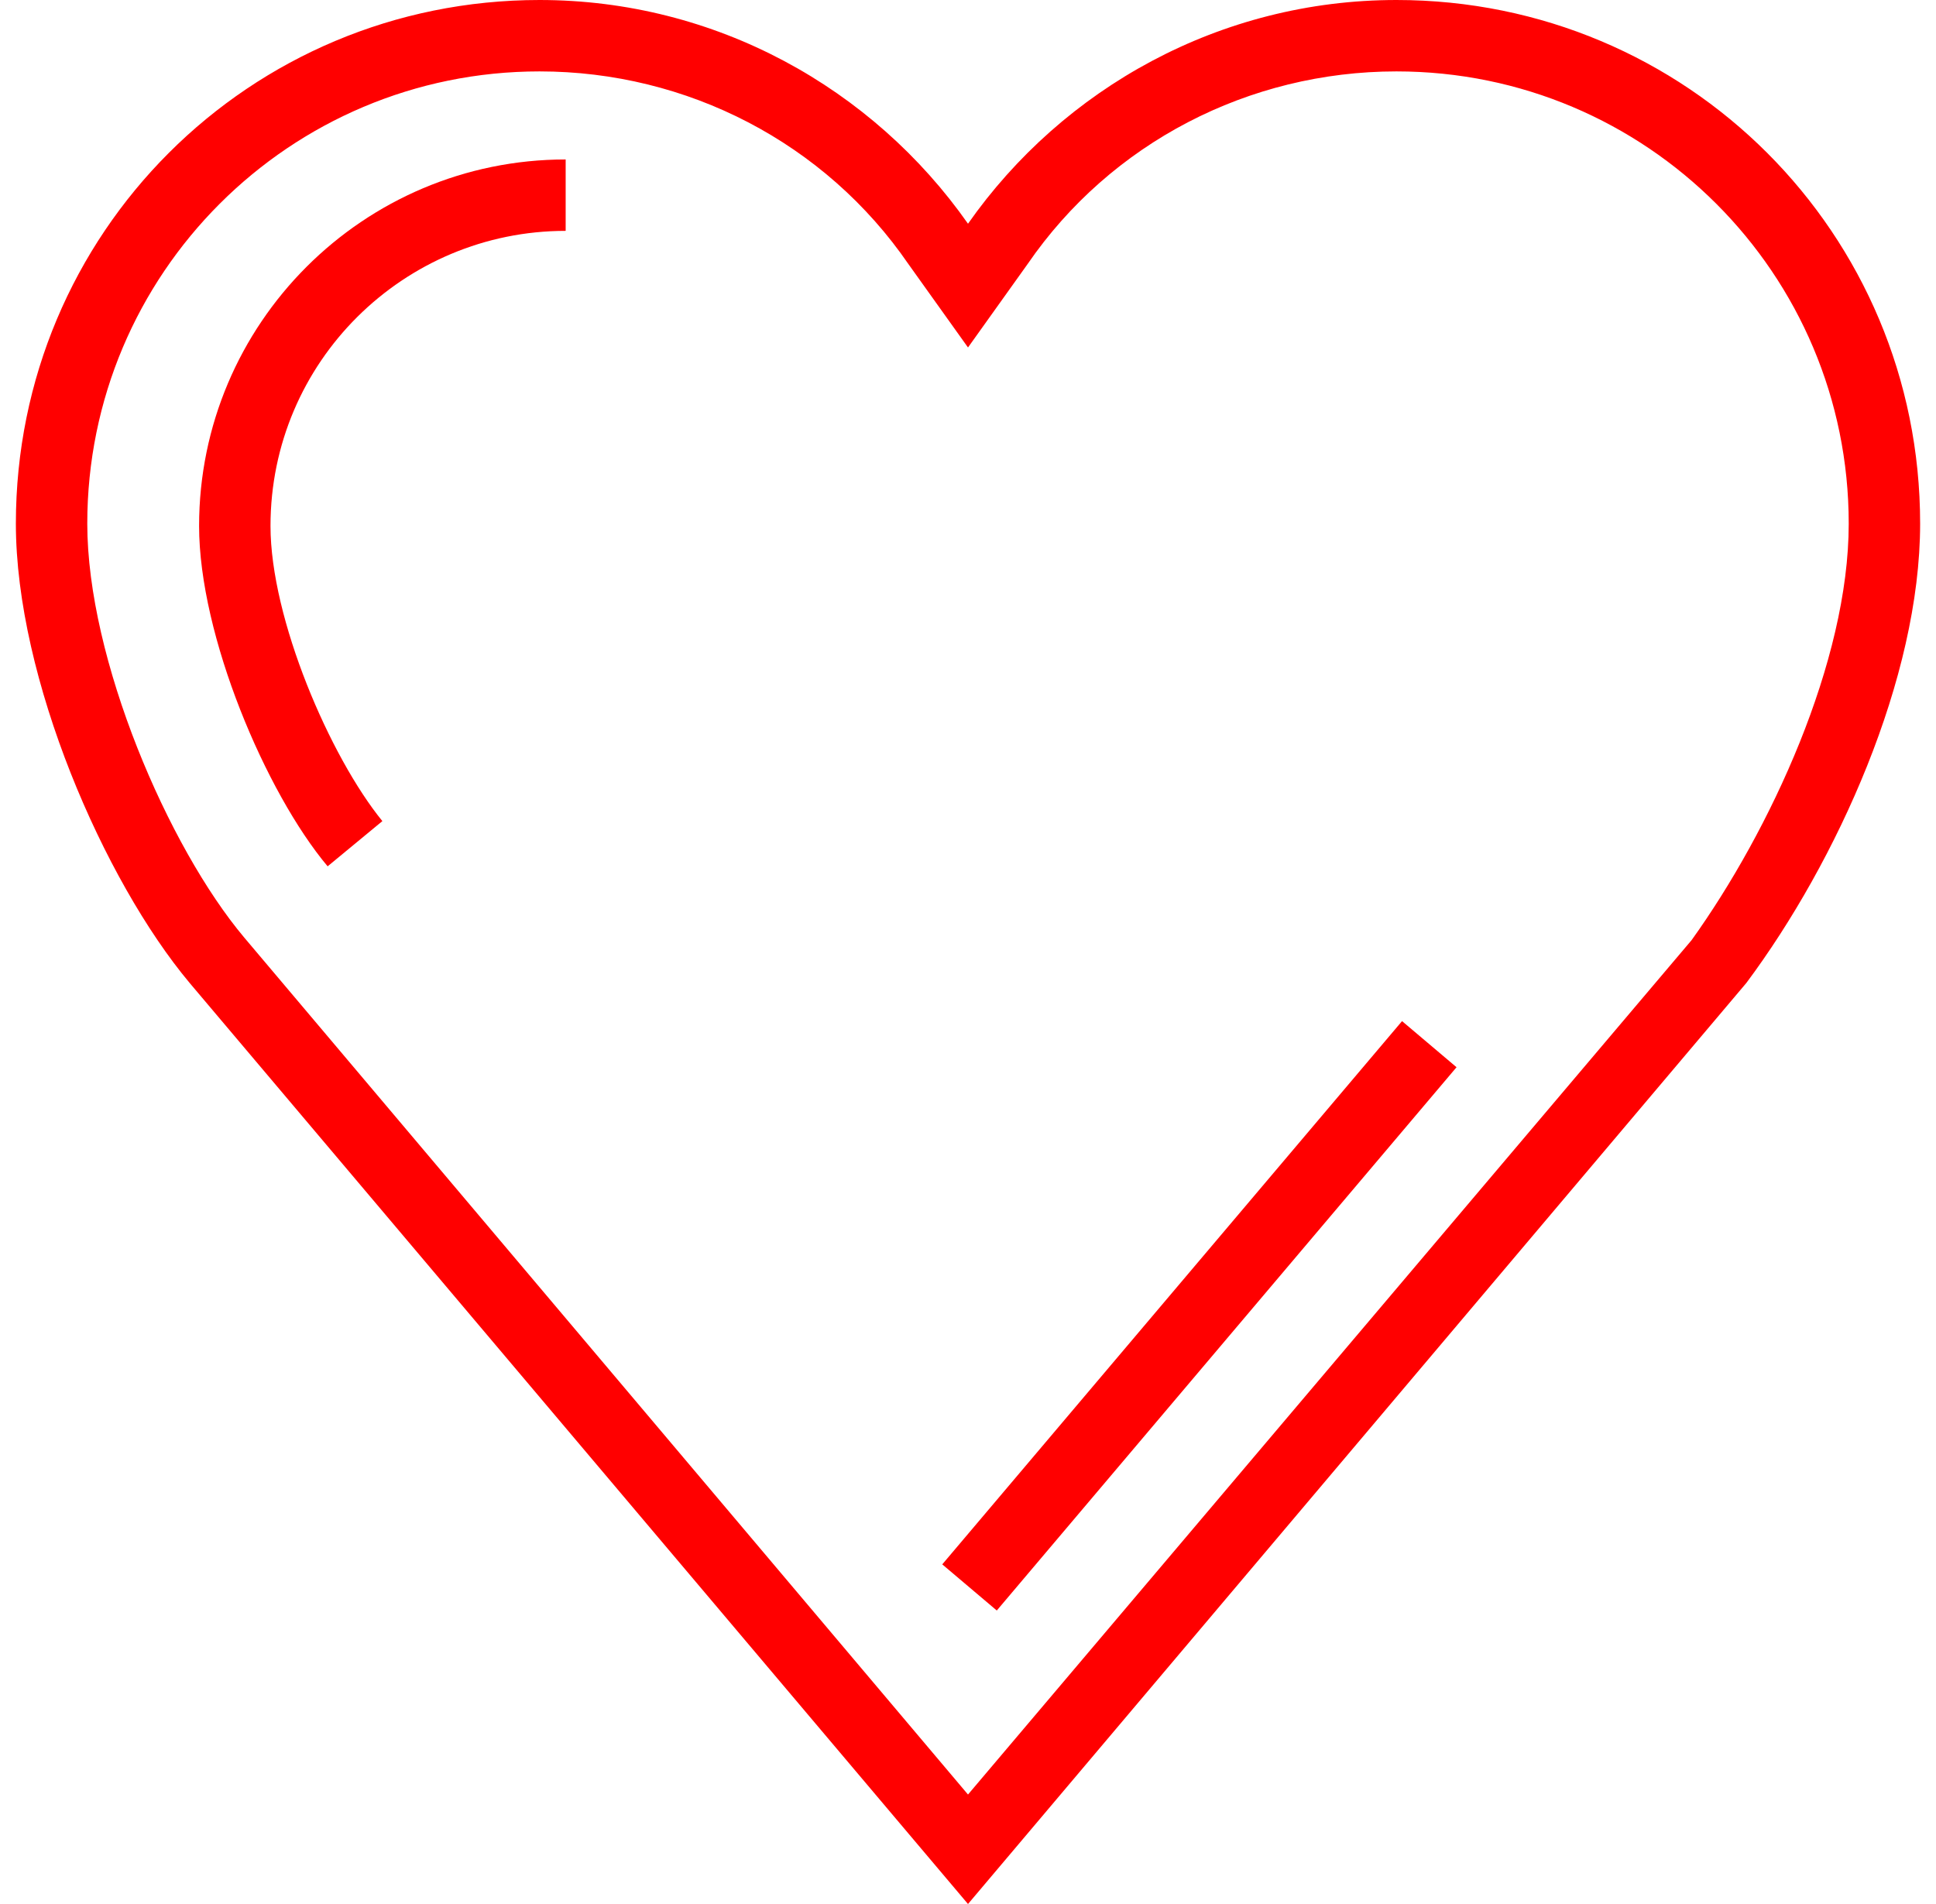
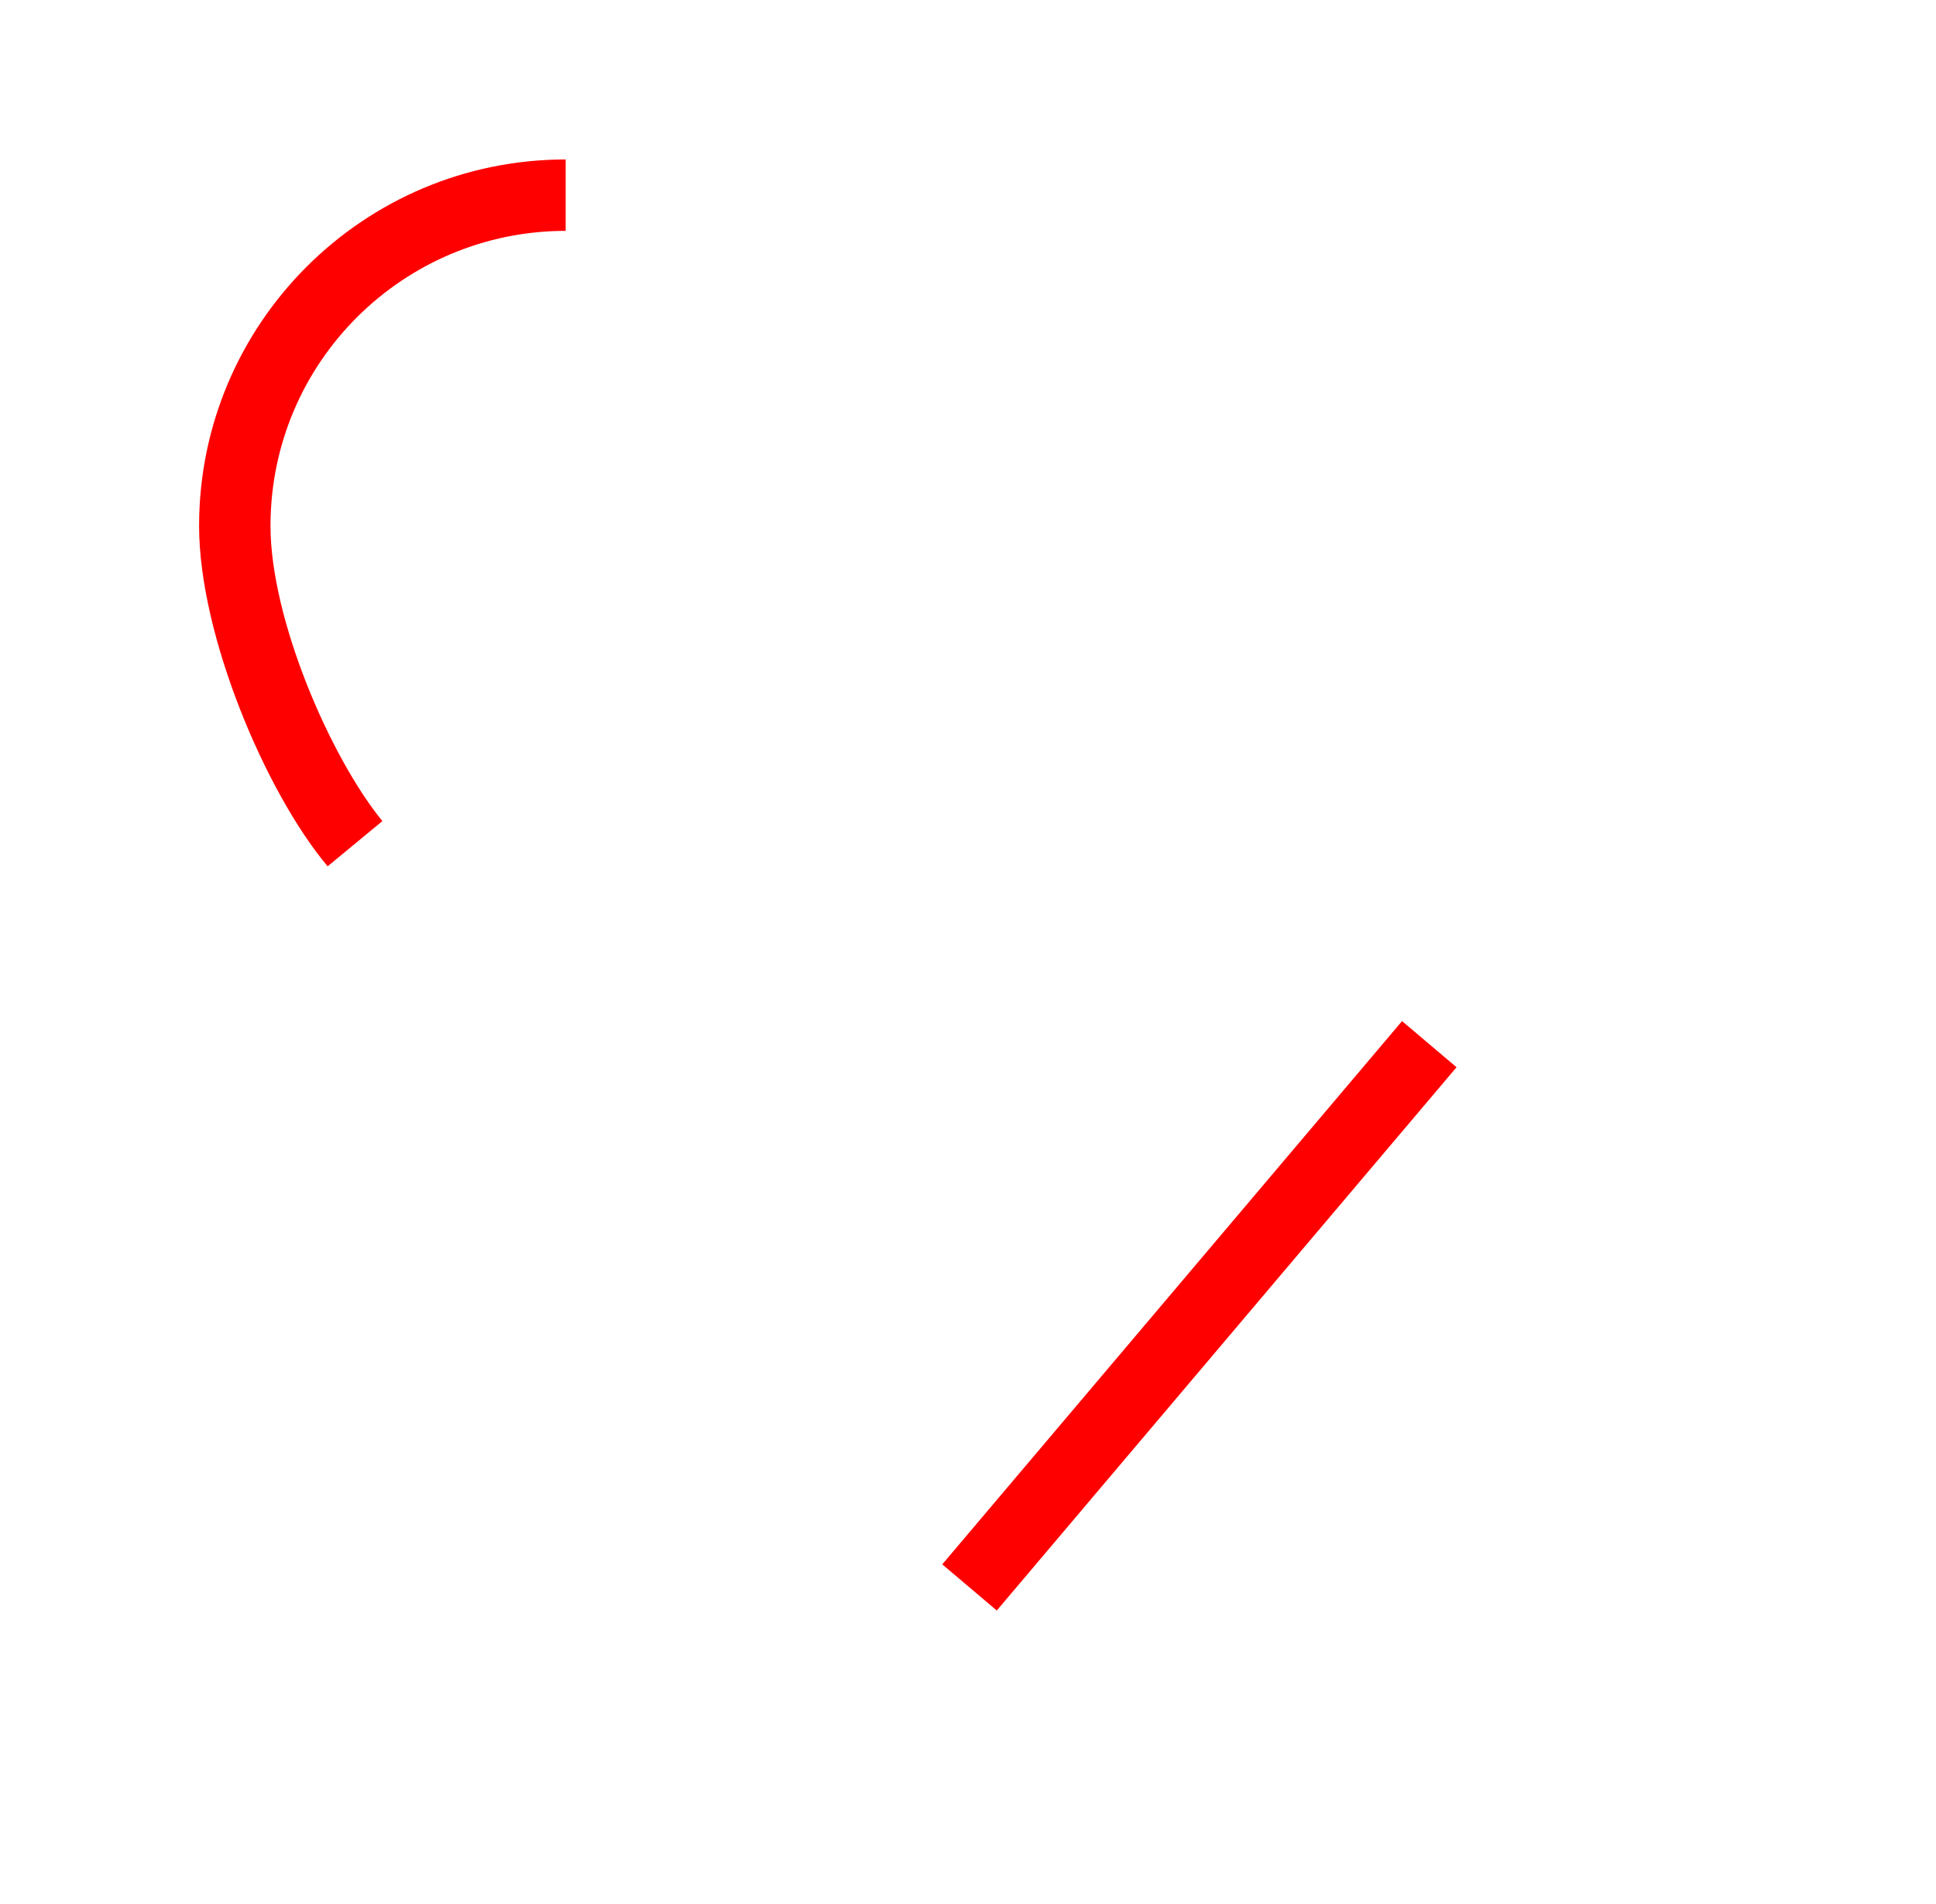
<svg xmlns="http://www.w3.org/2000/svg" width="61" height="60" viewBox="0 0 61 60" fill="none">
  <g clip-path="url(#clip0_3673_188783)">
-     <path d="M44 2.25C51.875 2.25 58.25 8.625 58.25 16.5C58.25 20.85 55.775 26.175 53.3 29.625L30.5 56.55L7.7 29.55C5.3 26.7 2.75 20.775 2.75 16.5C2.75 8.625 9.125 2.25 17 2.25C21.65 2.25 26 4.5 28.625 8.325L30.5 10.95L32.375 8.325C35 4.5 39.35 2.25 44 2.25ZM44 0C38.45 0 33.5 2.775 30.5 7.05C27.5 2.775 22.55 0 17 0C7.85 0 0.5 7.35 0.5 16.5C0.5 21.375 3.275 27.75 5.975 30.975L30.5 60L55.025 30.975C57.875 27.15 60.5 21.375 60.5 16.5C60.5 7.35 53.15 0 44 0Z" fill="#FF0000" />
    <path d="M10.323 27.3C8.373 24.975 6.273 20.025 6.273 16.575C6.273 10.2 11.448 5.025 17.823 5.025V7.275C12.723 7.275 8.523 11.4 8.523 16.575C8.523 19.5 10.398 23.85 12.048 25.875L10.323 27.3Z" fill="#FF0000" />
    <path d="M45.893 33.631L44.176 32.178L29.689 49.297L31.407 50.751L45.893 33.631Z" fill="#FF0000" />
  </g>
  <defs>
    <clipPath id="clip0_3673_188783">
      <rect width="60" height="60" fill="white" transform="translate(0.5)" />
    </clipPath>
  </defs>
</svg>